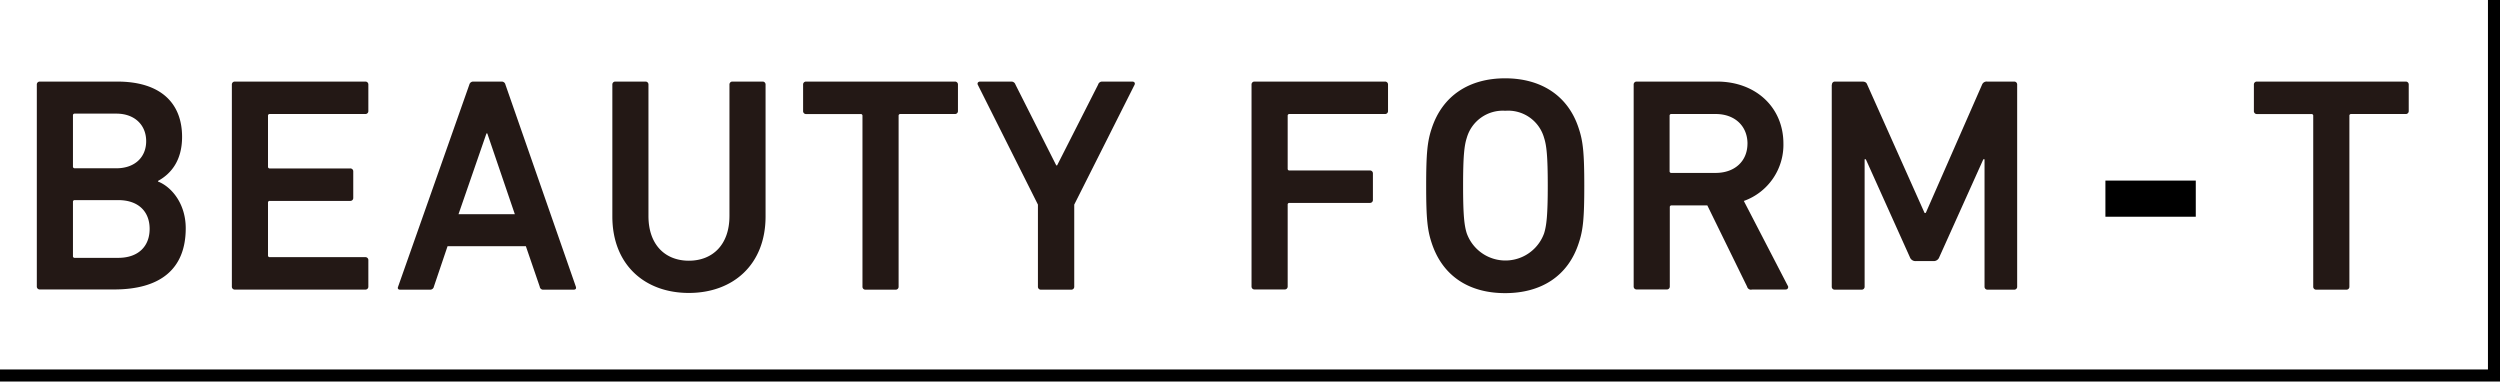
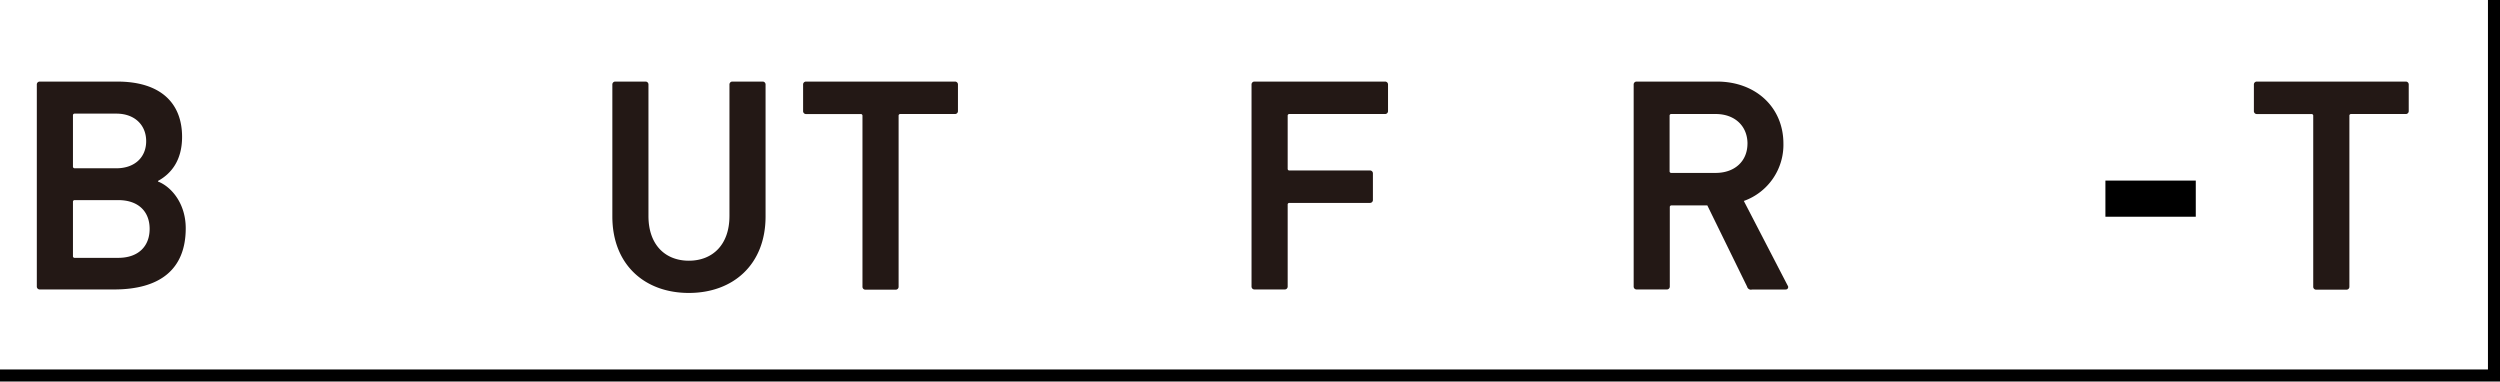
<svg xmlns="http://www.w3.org/2000/svg" width="415" height="63.334" viewBox="0 0 415 63.334">
  <g id="グループ_2536" data-name="グループ 2536" transform="translate(-349.362 -2281.864)">
    <path id="パス_2451" data-name="パス 2451" d="M-1681.445-10413v62.334h-414" transform="translate(2444.807 12694.864)" fill="none" stroke="#000" stroke-width="2" />
    <g id="グループ_2448" data-name="グループ 2448" transform="translate(264.361 -258.659)">
      <g id="グループ_2447" data-name="グループ 2447" transform="translate(-12.887)">
        <path id="パス_2430" data-name="パス 2430" d="M1.12,2.908A.48.48,0,0,1,1.628,2.4H14.464c7.315,0,10.77,3.658,10.77,9.178,0,3.929-1.829,6.13-4,7.315v.1c2.134.813,4.606,3.556,4.606,7.755,0,6.841-4.3,10.16-11.887,10.16H1.628A.48.48,0,0,1,1.12,36.4ZM14.328,16.793c3.048,0,4.945-1.829,4.945-4.5s-1.9-4.572-4.945-4.572H7.419a.269.269,0,0,0-.3.3v8.467a.269.269,0,0,0,.3.3ZM7.419,31.661h7.214c3.353,0,5.215-1.93,5.215-4.809s-1.863-4.775-5.215-4.775H7.419a.269.269,0,0,0-.3.3v8.975A.269.269,0,0,0,7.419,31.661Z" transform="translate(102.88 2551.665)" fill="#231815" />
-         <path id="パス_2431" data-name="パス 2431" d="M10.68,2.908a.48.48,0,0,1,.508-.508H32.829a.48.48,0,0,1,.508.508V7.277a.48.48,0,0,1-.508.508H16.979a.269.269,0,0,0-.3.3v8.433a.269.269,0,0,0,.3.3H30.323a.48.48,0,0,1,.508.508V21.7a.48.48,0,0,1-.508.508H16.979a.269.269,0,0,0-.3.3v8.738a.269.269,0,0,0,.3.3h15.85a.48.48,0,0,1,.508.508v4.369a.48.48,0,0,1-.508.508H11.188a.48.48,0,0,1-.508-.508Z" transform="translate(125.697 2551.665)" fill="#231815" />
-         <path id="パス_2432" data-name="パス 2432" d="M30.686,2.908a.664.664,0,0,1,.677-.508h4.674a.626.626,0,0,1,.643.508L48.365,36.436c.1.3,0,.508-.373.508H43.014a.573.573,0,0,1-.643-.508l-2.3-6.706h-13l-2.269,6.706a.62.62,0,0,1-.643.508H19.205c-.339,0-.474-.2-.339-.508L30.686,2.908Zm7.552,21.505L33.666,11h-.135l-4.64,13.411h9.347Z" transform="translate(145.111 2551.665)" fill="#231815" />
        <path id="パス_2433" data-name="パス 2433" d="M48.77,24.718V2.908a.48.48,0,0,1,.508-.508h4.978a.48.48,0,0,1,.508.508V24.786c0,8.026-5.419,12.7-12.734,12.7s-12.7-4.674-12.7-12.7V2.908a.48.48,0,0,1,.508-.508h4.978a.48.48,0,0,1,.508.508v21.81c0,4.775,2.777,7.417,6.706,7.417s6.739-2.642,6.739-7.417Z" transform="translate(170.208 2551.665)" fill="#231815" />
        <path id="パス_2434" data-name="パス 2434" d="M49.043,36.944a.48.48,0,0,1-.508-.508V8.09a.269.269,0,0,0-.3-.3H39.188a.48.48,0,0,1-.508-.508V2.908a.48.48,0,0,1,.508-.508H63.877a.48.48,0,0,1,.508.508V7.277a.48.48,0,0,1-.508.508H54.834a.269.269,0,0,0-.3.3V36.436a.48.48,0,0,1-.508.508H49.043Z" transform="translate(192.523 2551.665)" fill="#231815" />
-         <path id="パス_2435" data-name="パス 2435" d="M57.762,36.944a.48.48,0,0,1-.508-.508V22.822L47.263,2.908c-.1-.237.034-.508.406-.508h5.148a.707.707,0,0,1,.711.508L60.3,16.319h.135L67.244,2.908a.693.693,0,0,1,.711-.508H72.9c.406,0,.508.271.406.508L63.282,22.822V36.436a.48.48,0,0,1-.508.508H57.8Z" transform="translate(212.93 2551.665)" fill="#231815" />
        <path id="パス_2436" data-name="パス 2436" d="M60.66,2.908a.48.48,0,0,1,.508-.508H82.809a.48.48,0,0,1,.508.508V7.277a.48.48,0,0,1-.508.508H66.959a.269.269,0,0,0-.3.3v8.771a.269.269,0,0,0,.3.3H80.3a.48.48,0,0,1,.508.508v4.369a.48.48,0,0,1-.508.508H66.959a.269.269,0,0,0-.3.3V36.4a.48.48,0,0,1-.508.508H61.168a.48.48,0,0,1-.508-.508Z" transform="translate(244.983 2551.665)" fill="#231815" />
-         <path id="パス_2437" data-name="パス 2437" d="M70.134,29.57c-.711-2.134-.914-4.064-.914-9.483s.2-7.383.914-9.517C71.929,5.085,76.4,2.24,82.326,2.24s10.465,2.845,12.226,8.331c.711,2.134.914,4.064.914,9.517s-.2,7.349-.914,9.483C92.791,35.057,88.321,37.9,82.326,37.9S71.929,35.057,70.134,29.57Zm18.661-1.592c.406-1.287.61-3.048.61-7.925s-.2-6.672-.61-7.925a6.192,6.192,0,0,0-6.435-4.5,6.213,6.213,0,0,0-6.4,4.5c-.406,1.253-.61,2.98-.61,7.925s.2,6.638.61,7.925a6.824,6.824,0,0,0,12.836,0Z" transform="translate(265.412 2551.283)" fill="#231815" />
        <path id="パス_2438" data-name="パス 2438" d="M98.965,36.944a.675.675,0,0,1-.745-.508l-6.6-13.479H85.689a.269.269,0,0,0-.3.3V36.4a.48.48,0,0,1-.508.508H79.9a.48.48,0,0,1-.508-.508V2.908A.48.48,0,0,1,79.9,2.4H93.242c6.367,0,11.007,4.233,11.007,10.3a9.894,9.894,0,0,1-6.57,9.517l7.281,14.055a.4.4,0,0,1-.339.643H98.965Zm-.677-24.215c0-2.98-2.134-4.945-5.283-4.945H85.655a.269.269,0,0,0-.3.3v9.178a.269.269,0,0,0,.3.3H93c3.15,0,5.283-1.93,5.283-4.877Z" transform="translate(289.685 2551.665)" fill="#231815" />
-         <path id="パス_2439" data-name="パス 2439" d="M89.134,2.908a.48.48,0,0,1,.508-.508h4.5c.474,0,.711.135.847.508l9.517,21.3h.2l9.347-21.3a.808.808,0,0,1,.847-.508h4.47a.48.48,0,0,1,.508.508V36.436a.48.48,0,0,1-.508.508h-4.4a.48.48,0,0,1-.508-.508V15.3h-.2l-7.315,16.256A.972.972,0,0,1,106,32.2h-2.946a.986.986,0,0,1-.982-.643L94.756,15.3h-.2V36.436a.48.48,0,0,1-.508.508H89.608a.48.48,0,0,1-.508-.508V2.908Z" transform="translate(312.859 2551.665)" fill="#231815" />
      </g>
      <path id="パス_2440" data-name="パス 2440" d="M114.463,36.944a.48.48,0,0,1-.508-.508V8.09a.269.269,0,0,0-.3-.3h-9.042a.48.48,0,0,1-.508-.508V2.908a.48.48,0,0,1,.508-.508H129.3a.48.48,0,0,1,.508.508V7.277a.48.48,0,0,1-.508.508h-9.042a.269.269,0,0,0-.3.3V36.436a.48.48,0,0,1-.508.508h-4.978Z" transform="translate(355.042 2551.665)" fill="#231815" />
      <line id="線_40" data-name="線 40" x2="15" transform="translate(434.5 2573.5)" fill="none" stroke="#000" stroke-width="6" />
    </g>
  </g>
</svg>